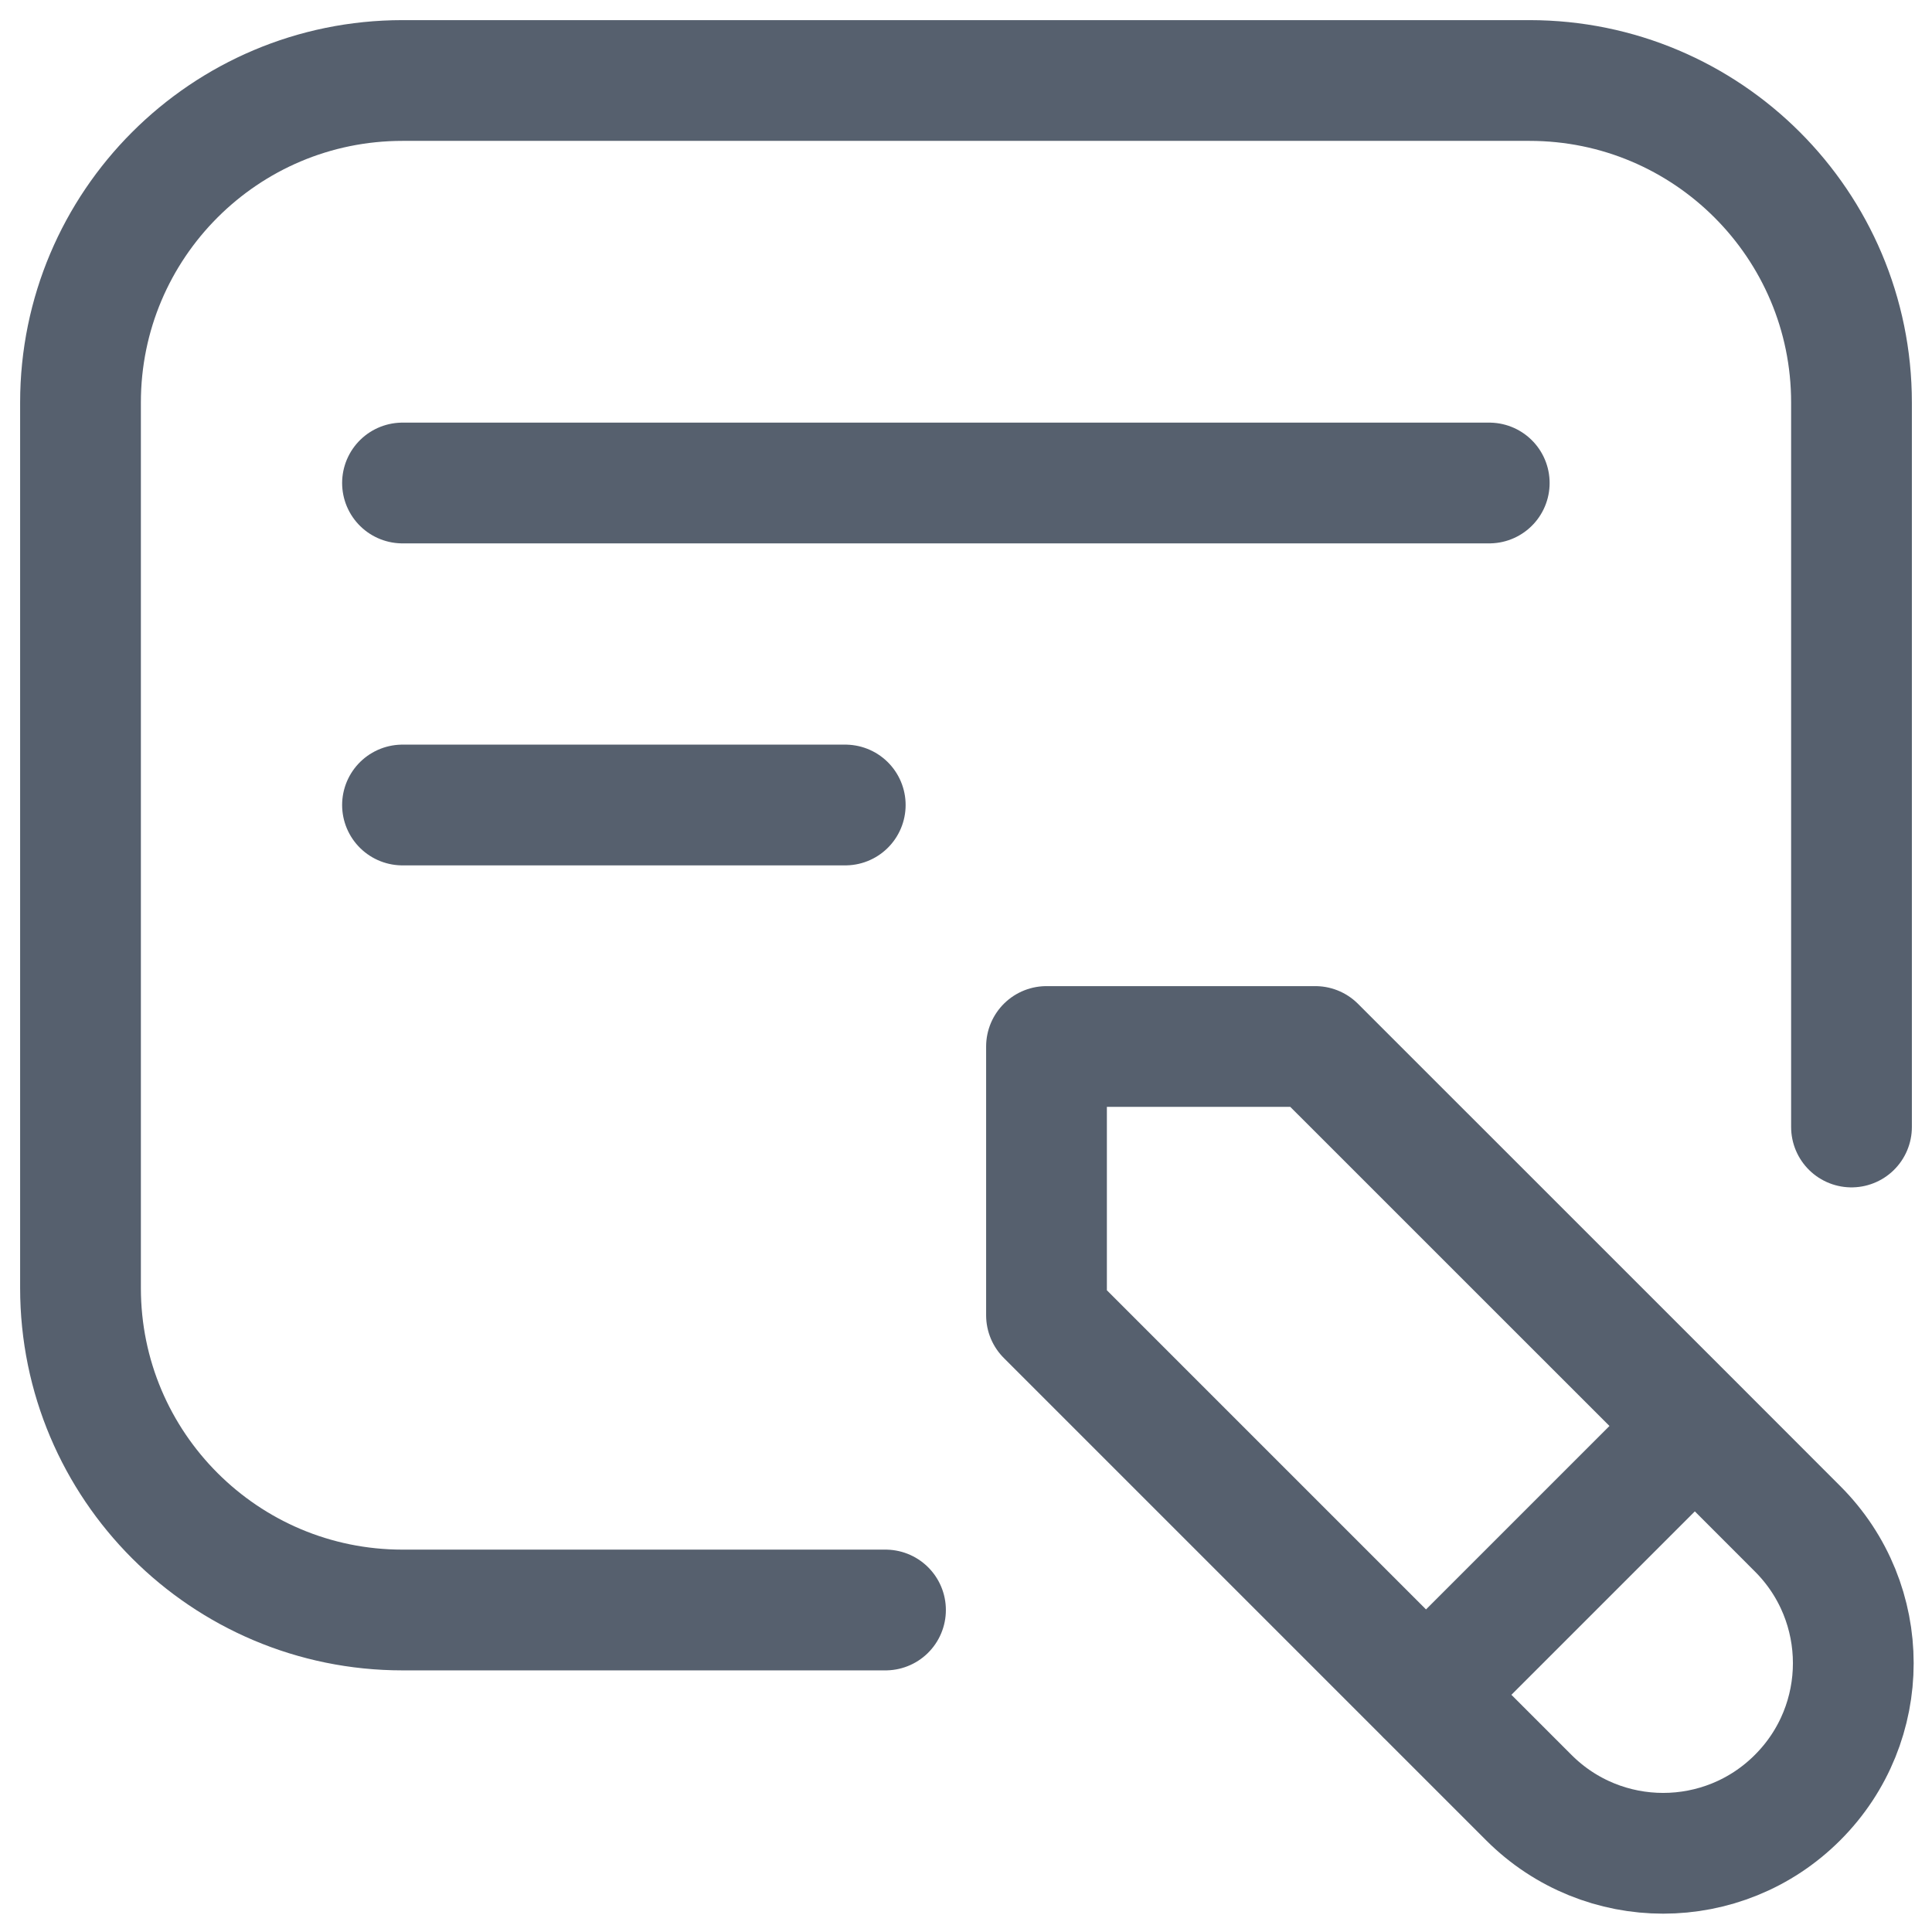
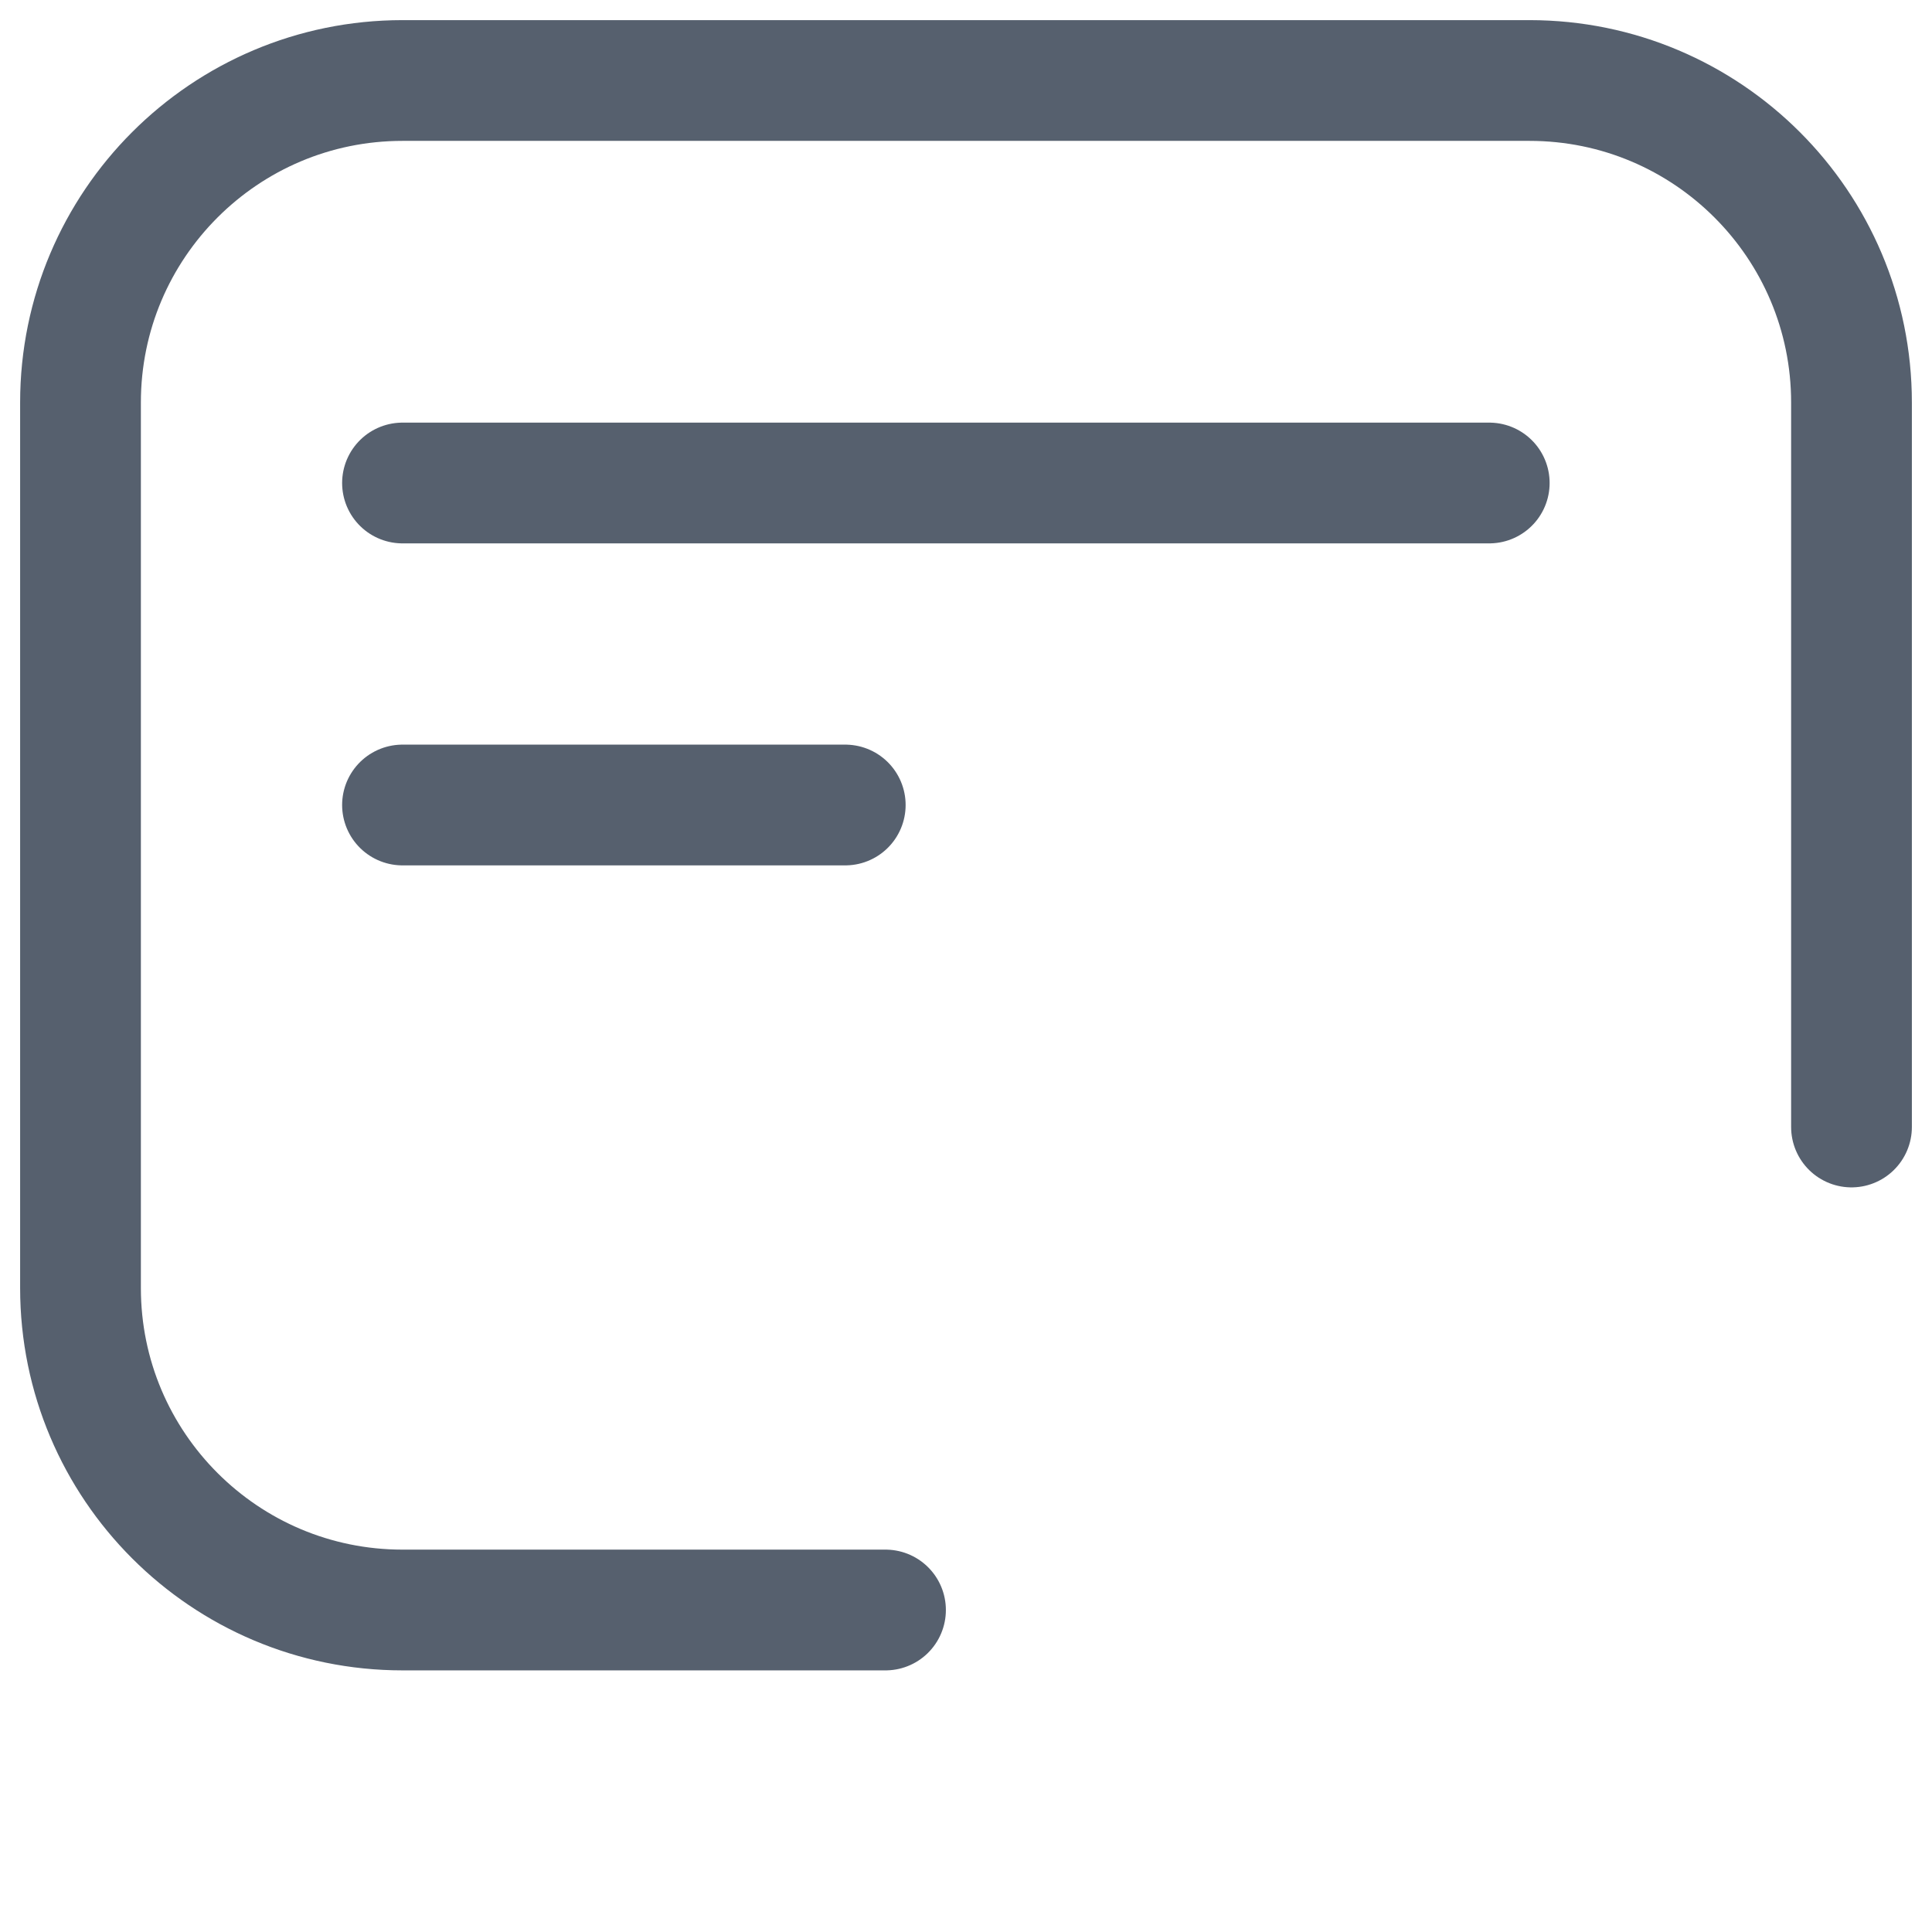
<svg xmlns="http://www.w3.org/2000/svg" width="24" height="24" viewBox="0 0 24 24" fill="none">
  <g clip-path="url(#clip0_11984_9538)">
    <path d="M11 20H5C2.791 20 1 18.209 1 16V5C1 2.791 2.791 1 5 1H19C21.209 1 23 2.791 23 5V14M5 6H18.5M5 10H10.5" stroke="#56606E" stroke-width="1.5" stroke-linecap="round" />
-     <path d="M21.054 17.714L16.339 13L13 13L13 16.339L18.991 22.33C19.913 23.253 21.408 23.253 22.33 22.33V22.33C23.253 21.408 23.253 19.913 22.33 18.991L21.054 17.714ZM21.054 17.714L17.714 21.054" stroke="#56606E" stroke-width="1.5" stroke-linecap="round" stroke-linejoin="round" />
  </g>
  <defs>
    <clipPath id="clip0_11984_9538">
      <rect width="24" height="24" fill="white" />
    </clipPath>
  </defs>
</svg>